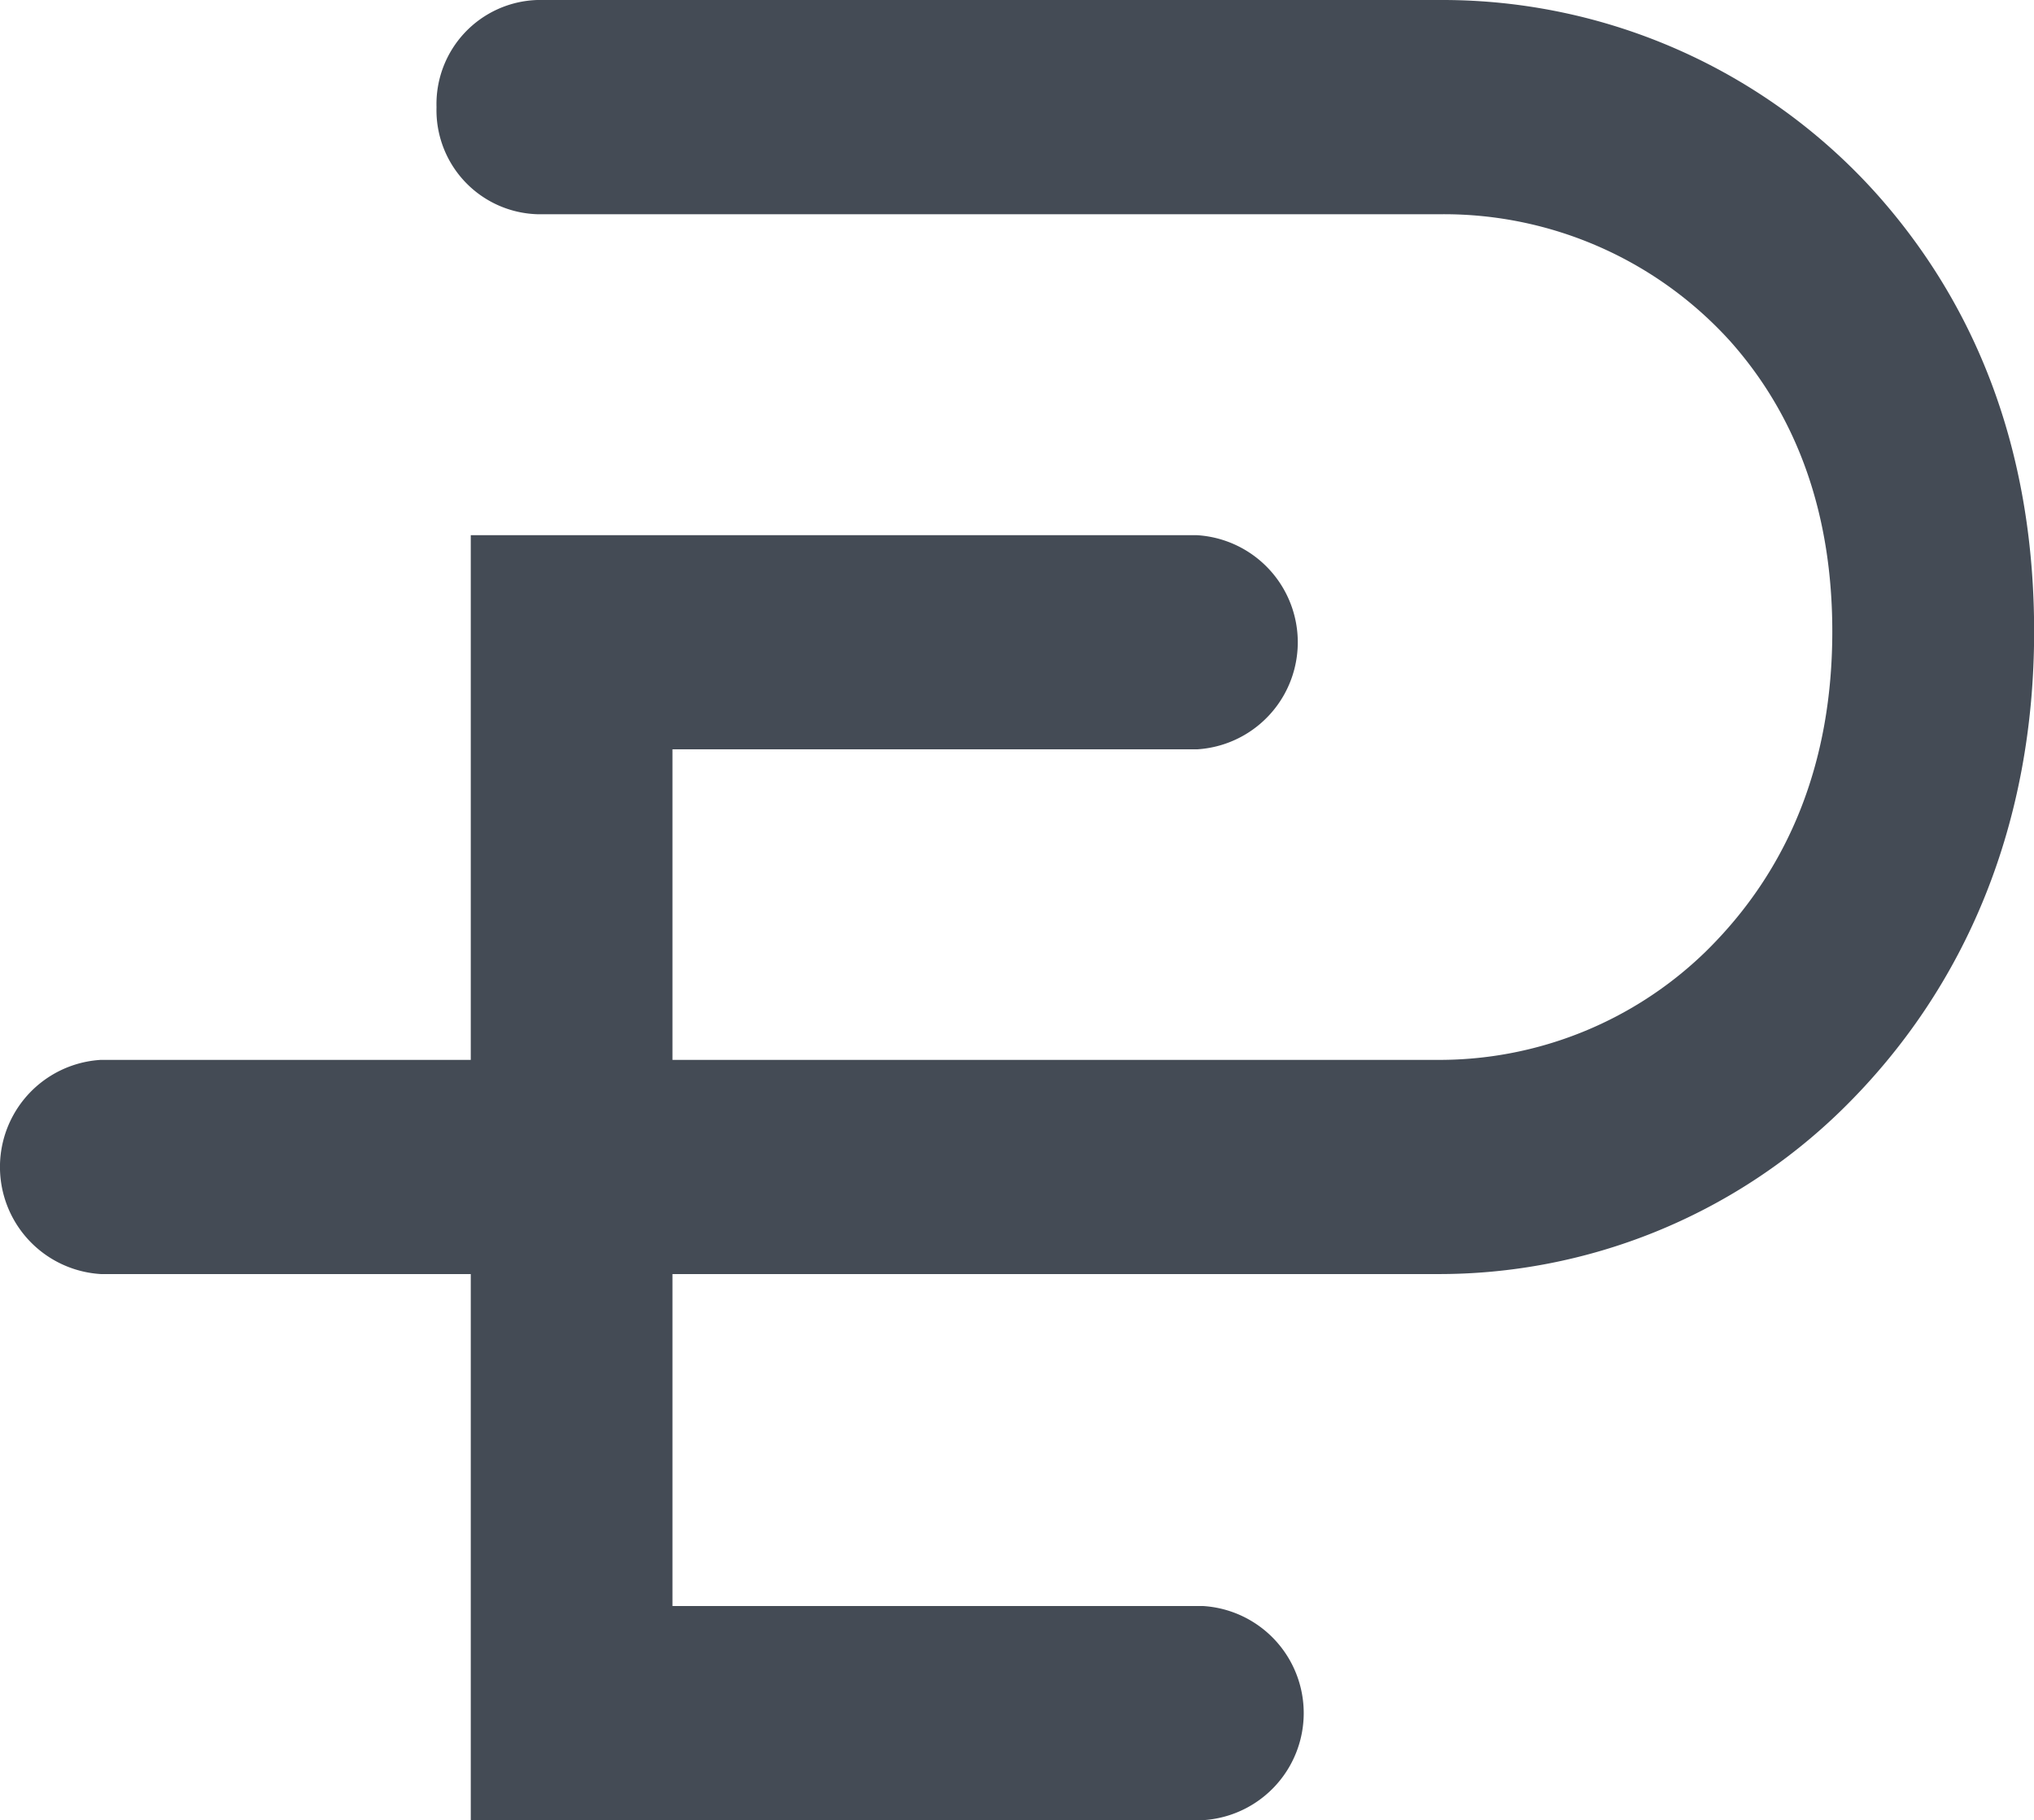
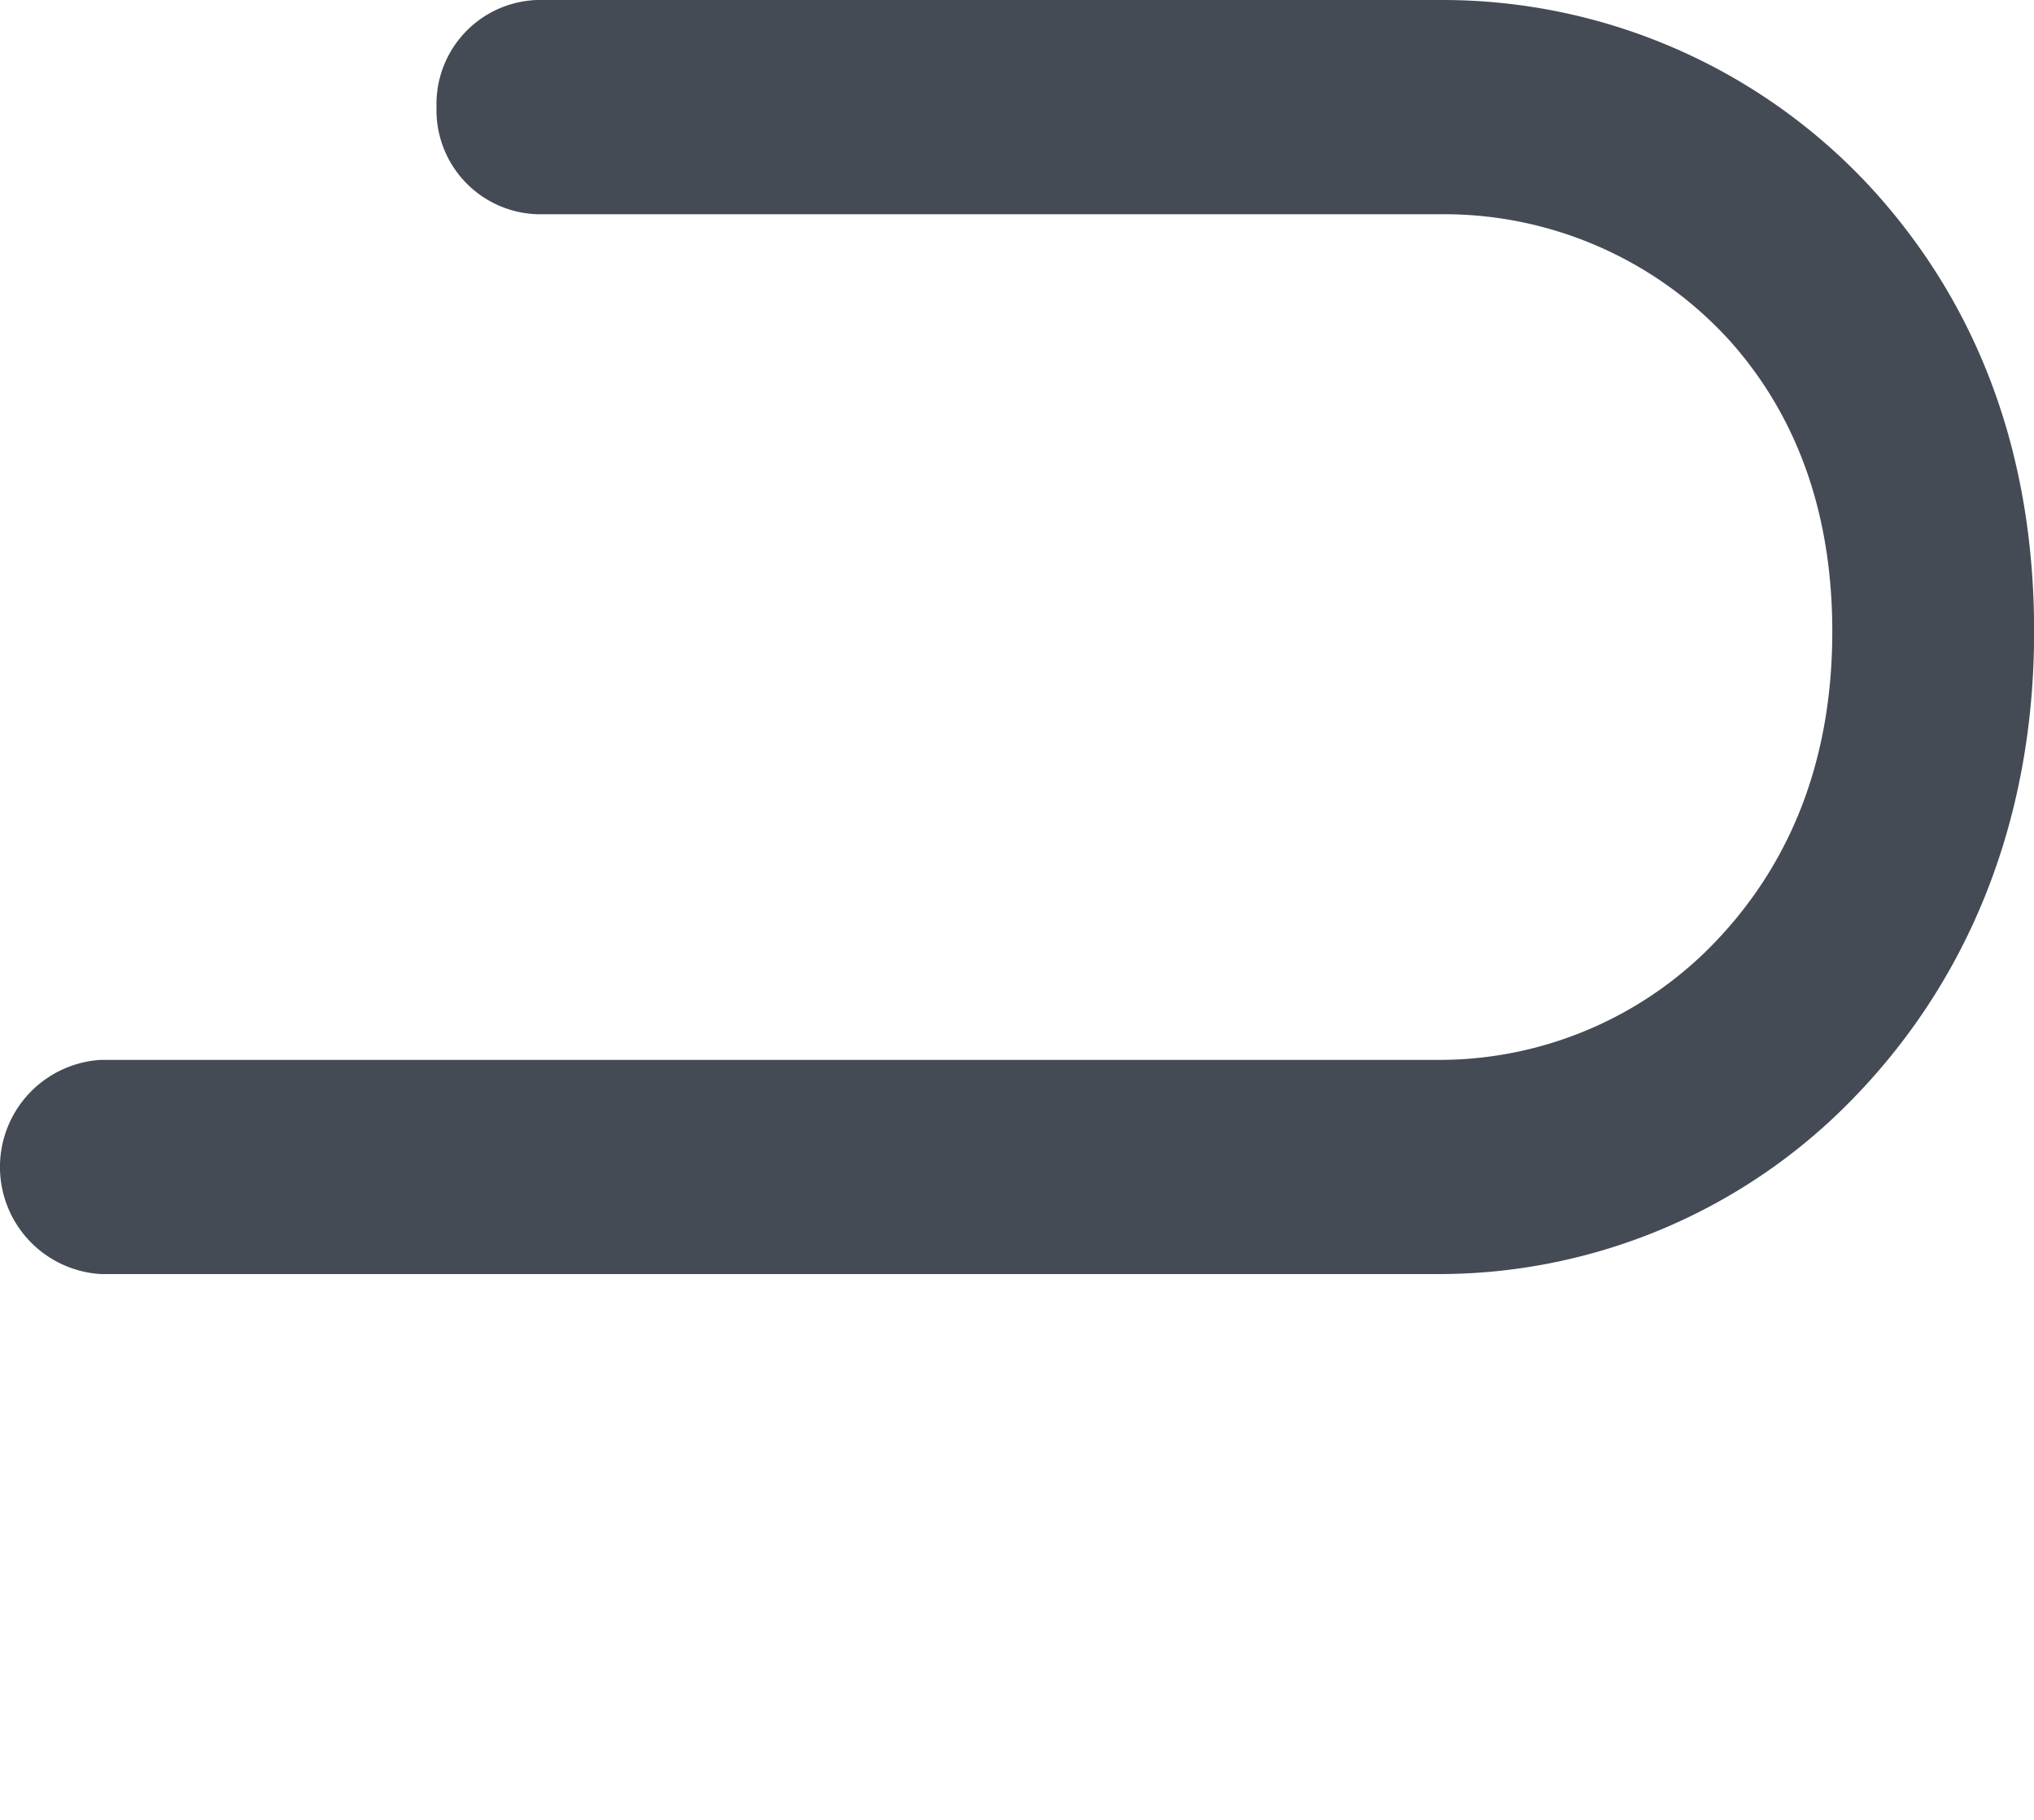
<svg xmlns="http://www.w3.org/2000/svg" id="Group_115" data-name="Group 115" width="138" height="123.495" viewBox="0 0 138 123.495">
  <defs>
    <style>
      .cls-1 {
        fill: #444b55;
      }
    </style>
  </defs>
  <g id="Group_14" data-name="Group 14" transform="translate(0 0)">
    <path id="Path_3232" data-name="Path 3232" class="cls-1" d="M118.555,111.507H27.984a7.279,7.279,0,0,1,0-14.532h90.571a25.917,25.917,0,0,0,18.265-7.3c5.731-5.6,8.637-12.926,8.637-21.764,0-7.881-2.314-14.489-6.879-19.643A26.187,26.187,0,0,0,118.929,39.6H57.6a7.062,7.062,0,0,1-6.842-7.264A7.063,7.063,0,0,1,57.6,25.065h61.334a39.55,39.55,0,0,1,29.617,13.252c7.031,7.936,10.6,17.894,10.6,29.6,0,12.883-4.514,24.1-13.053,32.453A39.125,39.125,0,0,1,118.555,111.507Z" transform="translate(-21.142 -25.065)" />
-     <path id="Path_3233" data-name="Path 3233" class="cls-1" d="M88.729,132.618H39.059V45.434H88.326a7.278,7.278,0,0,1,0,14.53H52.744v58.123H88.729a7.278,7.278,0,0,1,0,14.53Z" transform="translate(-7.119 -9.123)" />
  </g>
</svg>